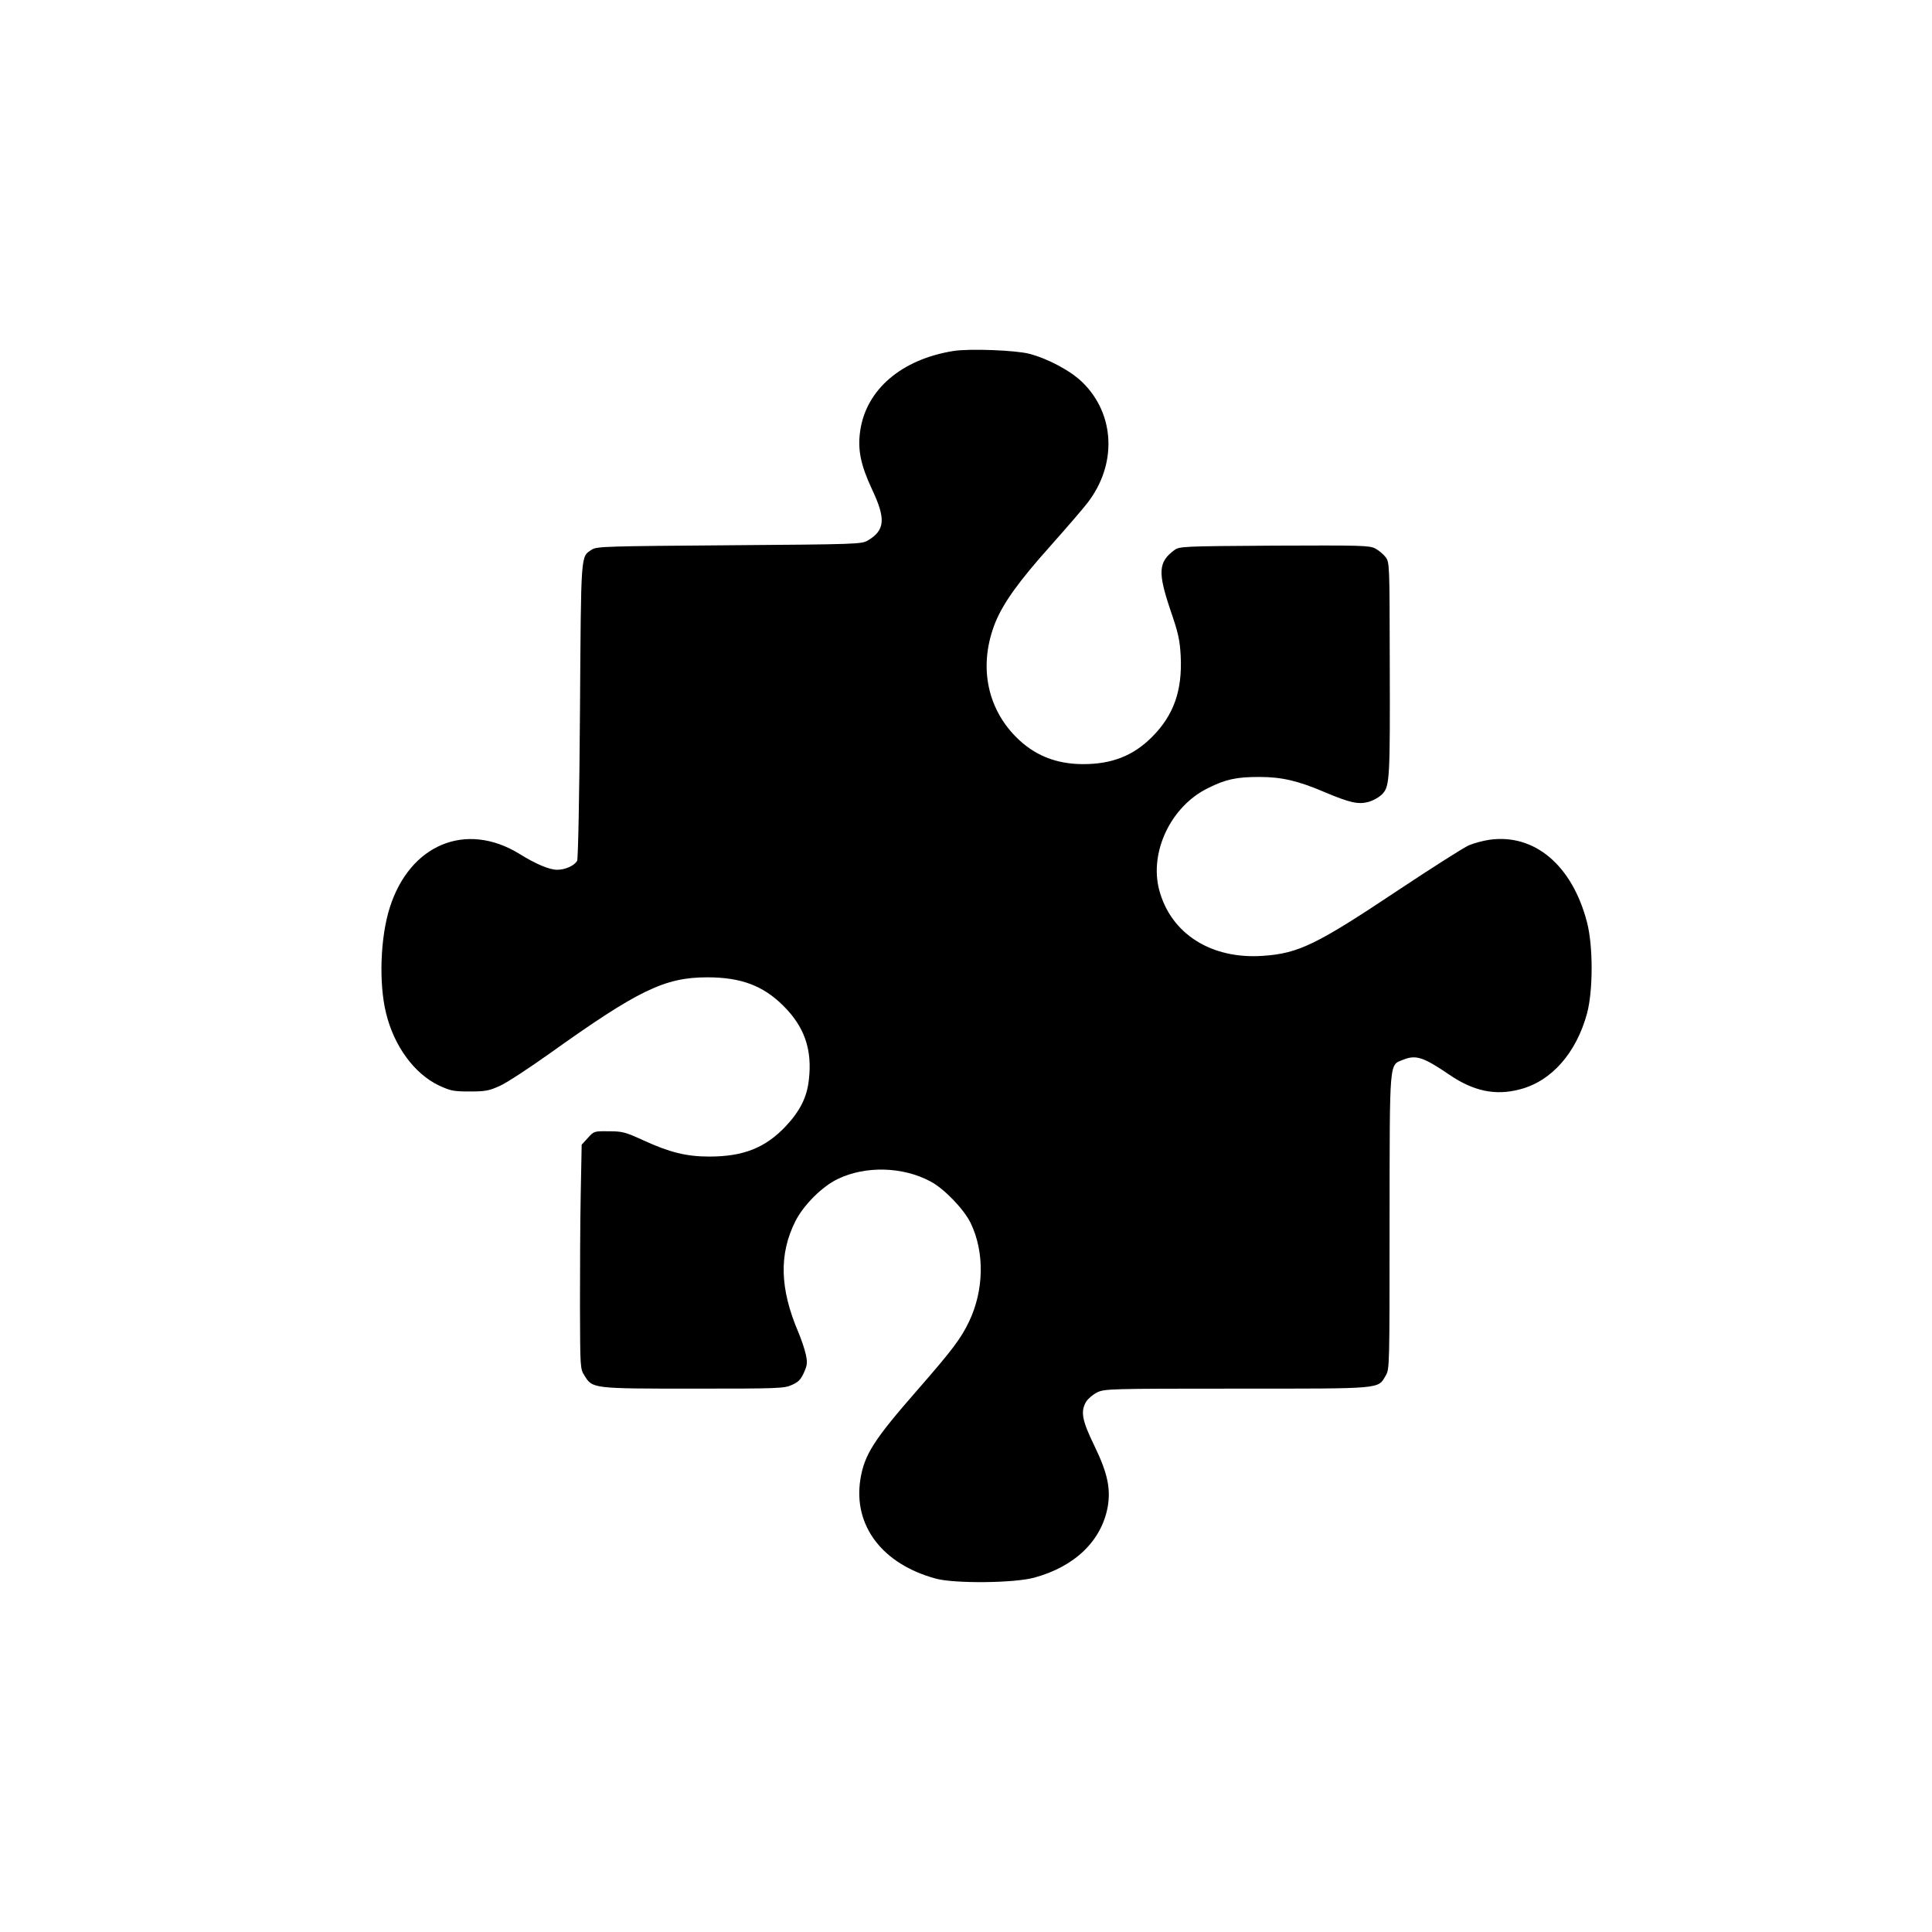
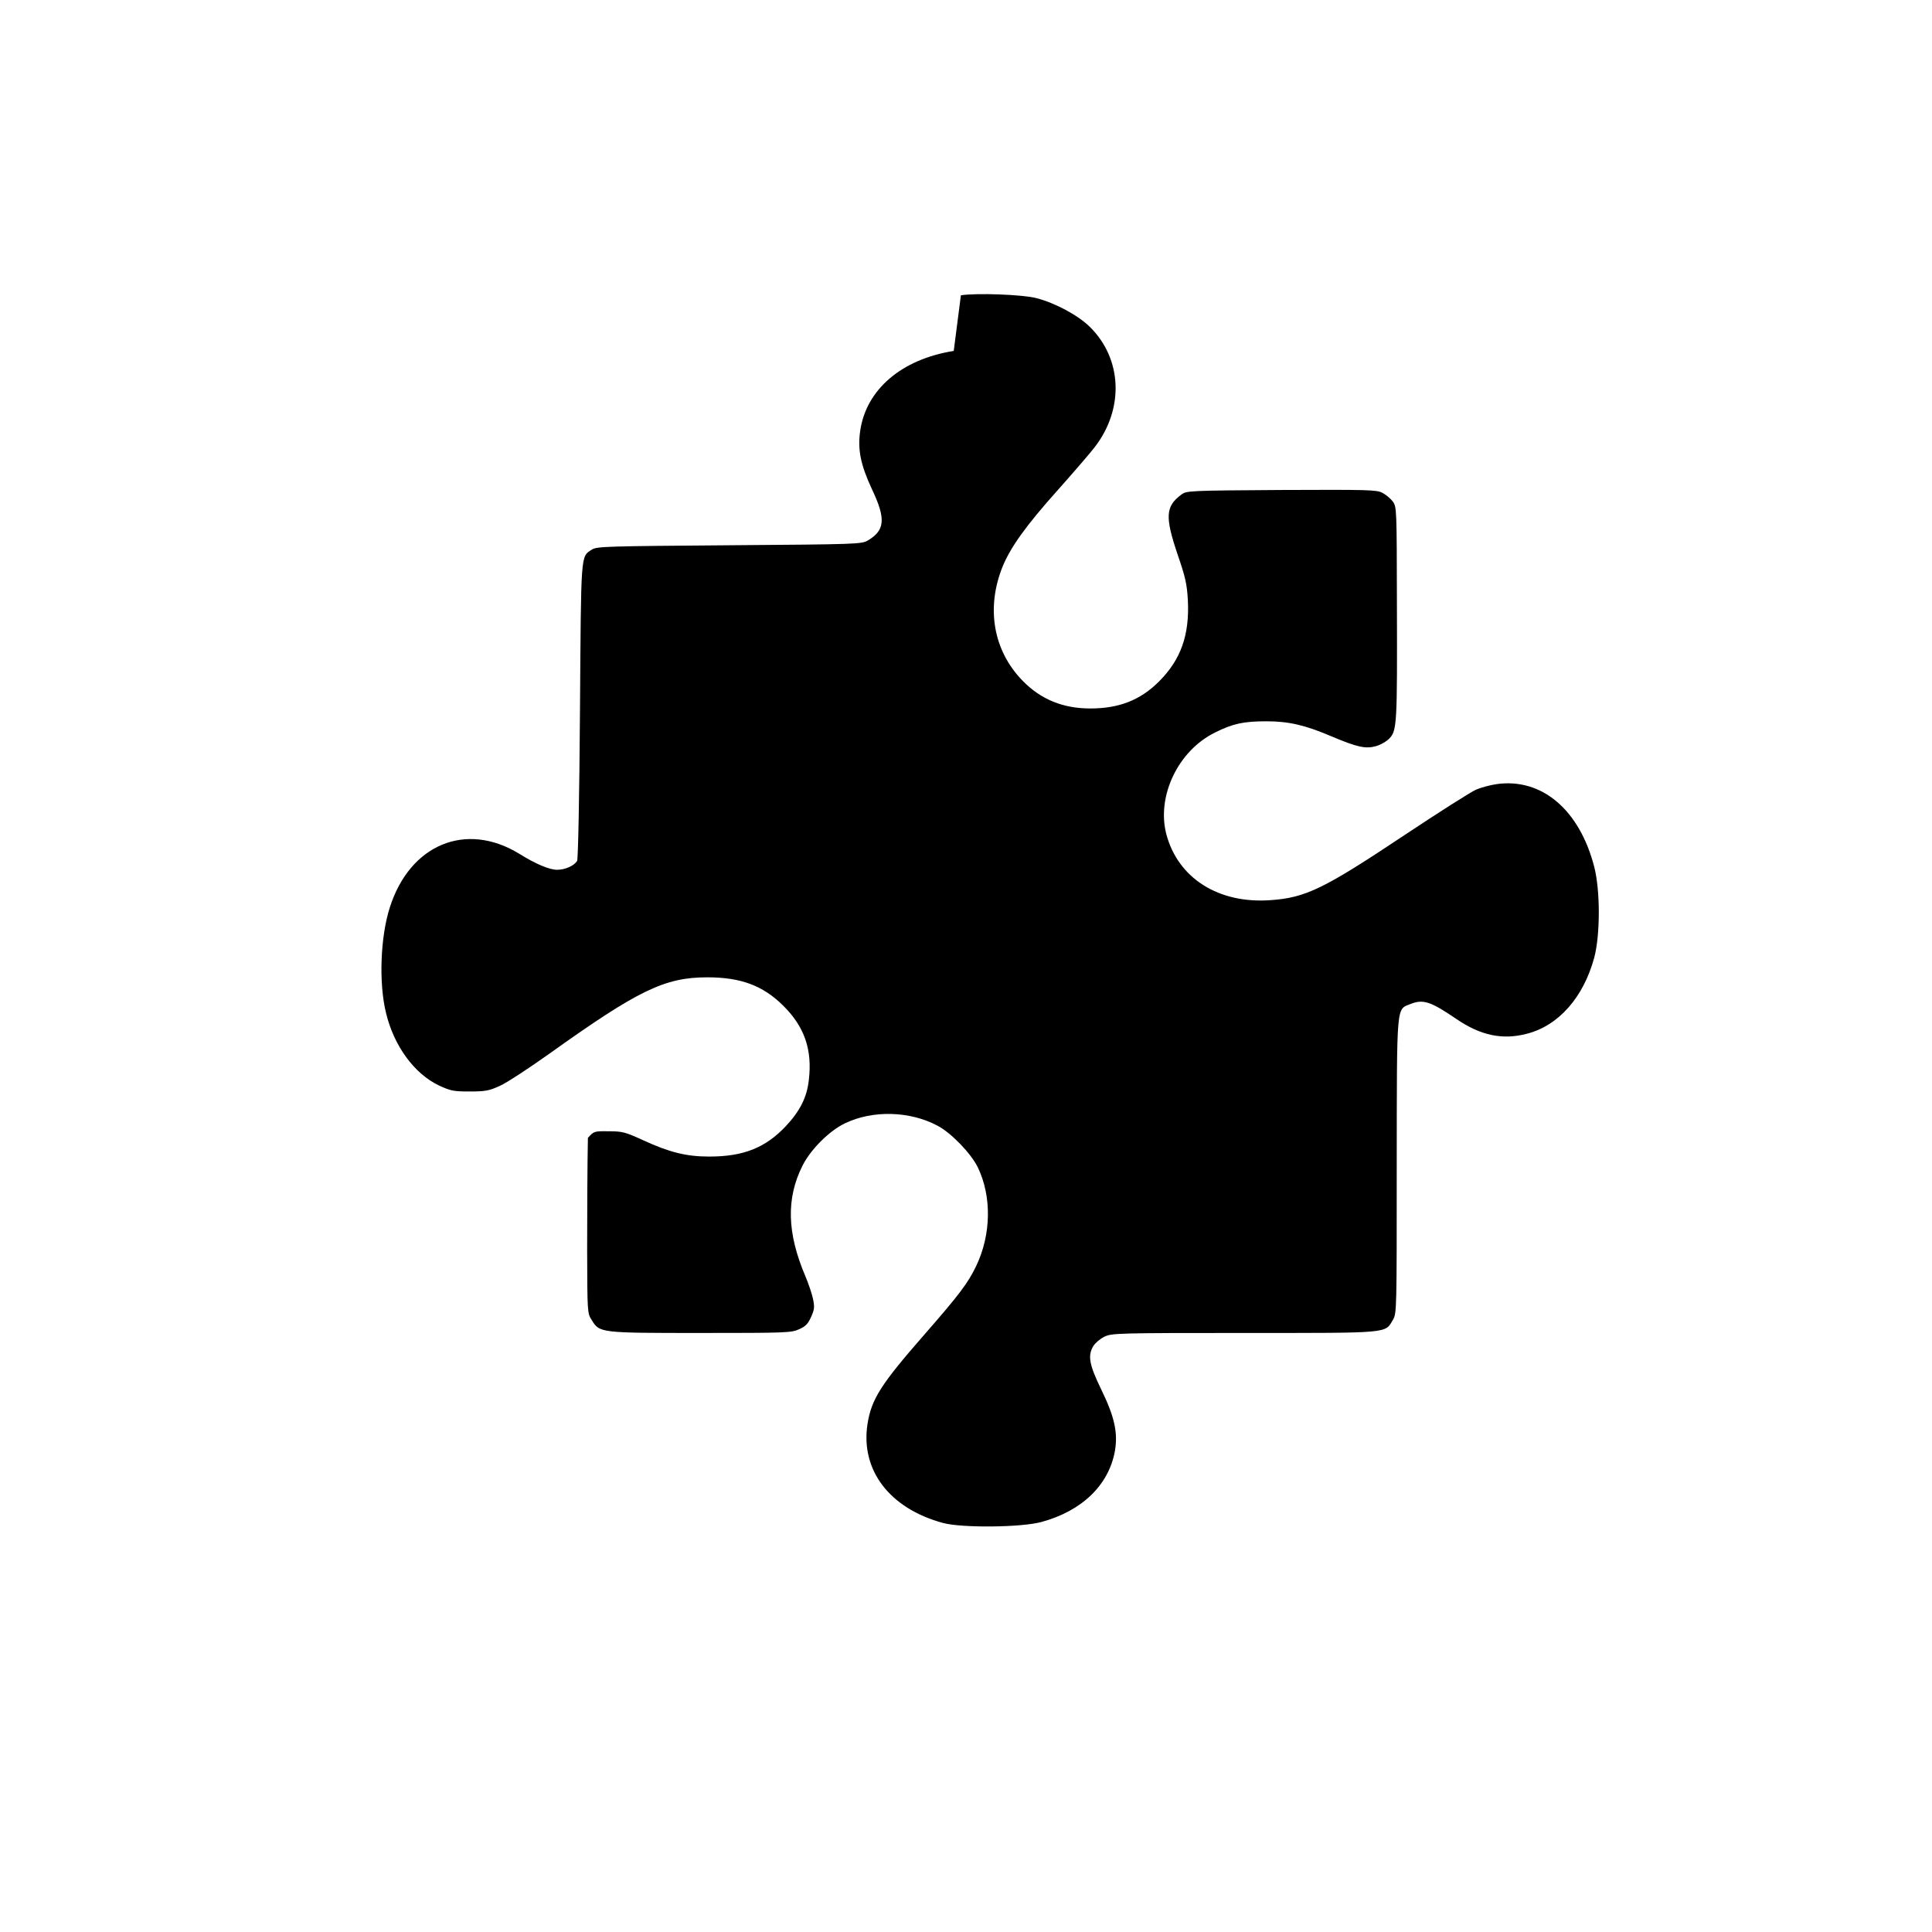
<svg xmlns="http://www.w3.org/2000/svg" version="1.0" width="1024pt" height="1024pt" viewBox="0 0 1024 1024" preserveAspectRatio="xMidYMid meet">
  <g transform="translate(0,1024) scale(0.1,-0.1)" fill="#000000" stroke="none">
-     <path d="M5055 8380 c-277 -44 -465 -205 -496 -425 -14 -100 3 -180 63 -309 74 -156 69 -217 -23 -271 -33 -19 -57 -20 -734 -25 -647 -5 -703 -6 -728 -23 -60 -39 -57 -6 -63 -854 -3 -454 -10 -785 -15 -795 -14 -26 -63 -48 -106 -48 -41 0 -113 30 -201 85 -283 173 -580 49 -686 -285 -50 -156 -59 -401 -20 -559 42 -175 150 -322 280 -384 63 -29 77 -32 164 -32 84 0 103 4 160 30 36 16 153 93 260 169 473 338 613 406 839 406 178 0 295 -44 402 -150 113 -112 155 -233 136 -394 -10 -92 -47 -165 -123 -246 -108 -114 -224 -160 -405 -160 -120 0 -210 22 -349 86 -96 44 -112 48 -183 48 -77 1 -79 1 -111 -35 l-33 -36 -5 -259 c-3 -142 -4 -410 -4 -594 1 -330 1 -336 24 -371 42 -69 43 -69 580 -69 451 0 479 1 520 20 34 15 47 29 63 65 18 40 19 53 10 96 -6 28 -24 81 -40 119 -98 230 -103 413 -15 588 44 86 141 183 224 223 147 71 345 66 492 -13 72 -38 176 -146 212 -219 75 -154 72 -357 -8 -524 -43 -90 -89 -151 -275 -364 -230 -263 -280 -341 -301 -473 -38 -244 116 -448 400 -525 99 -27 415 -24 521 5 215 58 357 195 390 375 17 97 -1 181 -71 325 -65 134 -74 181 -43 233 10 16 36 38 58 49 40 19 64 20 741 20 781 0 746 -3 789 70 20 34 20 49 20 815 1 877 -3 827 74 859 66 26 106 13 241 -79 130 -89 246 -113 375 -79 168 43 300 193 357 404 32 121 32 355 0 480 -78 303 -278 473 -518 439 -34 -5 -82 -18 -108 -29 -26 -11 -196 -119 -378 -240 -429 -286 -525 -333 -712 -346 -275 -20 -490 116 -552 349 -53 201 62 444 259 540 94 47 151 59 272 59 117 0 205 -20 347 -81 133 -56 178 -66 232 -51 25 7 57 25 73 42 39 41 41 80 39 705 -1 511 -1 522 -22 550 -11 15 -36 36 -55 46 -31 16 -72 17 -536 15 -489 -3 -502 -4 -529 -24 -85 -63 -88 -118 -20 -319 41 -120 49 -154 54 -242 9 -184 -37 -314 -153 -430 -99 -99 -212 -143 -364 -143 -145 0 -262 48 -358 146 -156 159 -196 385 -107 606 43 104 123 216 292 405 88 99 176 201 197 229 156 203 145 467 -26 636 -64 63 -184 127 -284 153 -73 19 -316 28 -400 15z" />
+     <path d="M5055 8380 c-277 -44 -465 -205 -496 -425 -14 -100 3 -180 63 -309 74 -156 69 -217 -23 -271 -33 -19 -57 -20 -734 -25 -647 -5 -703 -6 -728 -23 -60 -39 -57 -6 -63 -854 -3 -454 -10 -785 -15 -795 -14 -26 -63 -48 -106 -48 -41 0 -113 30 -201 85 -283 173 -580 49 -686 -285 -50 -156 -59 -401 -20 -559 42 -175 150 -322 280 -384 63 -29 77 -32 164 -32 84 0 103 4 160 30 36 16 153 93 260 169 473 338 613 406 839 406 178 0 295 -44 402 -150 113 -112 155 -233 136 -394 -10 -92 -47 -165 -123 -246 -108 -114 -224 -160 -405 -160 -120 0 -210 22 -349 86 -96 44 -112 48 -183 48 -77 1 -79 1 -111 -35 c-3 -142 -4 -410 -4 -594 1 -330 1 -336 24 -371 42 -69 43 -69 580 -69 451 0 479 1 520 20 34 15 47 29 63 65 18 40 19 53 10 96 -6 28 -24 81 -40 119 -98 230 -103 413 -15 588 44 86 141 183 224 223 147 71 345 66 492 -13 72 -38 176 -146 212 -219 75 -154 72 -357 -8 -524 -43 -90 -89 -151 -275 -364 -230 -263 -280 -341 -301 -473 -38 -244 116 -448 400 -525 99 -27 415 -24 521 5 215 58 357 195 390 375 17 97 -1 181 -71 325 -65 134 -74 181 -43 233 10 16 36 38 58 49 40 19 64 20 741 20 781 0 746 -3 789 70 20 34 20 49 20 815 1 877 -3 827 74 859 66 26 106 13 241 -79 130 -89 246 -113 375 -79 168 43 300 193 357 404 32 121 32 355 0 480 -78 303 -278 473 -518 439 -34 -5 -82 -18 -108 -29 -26 -11 -196 -119 -378 -240 -429 -286 -525 -333 -712 -346 -275 -20 -490 116 -552 349 -53 201 62 444 259 540 94 47 151 59 272 59 117 0 205 -20 347 -81 133 -56 178 -66 232 -51 25 7 57 25 73 42 39 41 41 80 39 705 -1 511 -1 522 -22 550 -11 15 -36 36 -55 46 -31 16 -72 17 -536 15 -489 -3 -502 -4 -529 -24 -85 -63 -88 -118 -20 -319 41 -120 49 -154 54 -242 9 -184 -37 -314 -153 -430 -99 -99 -212 -143 -364 -143 -145 0 -262 48 -358 146 -156 159 -196 385 -107 606 43 104 123 216 292 405 88 99 176 201 197 229 156 203 145 467 -26 636 -64 63 -184 127 -284 153 -73 19 -316 28 -400 15z" />
  </g>
</svg>